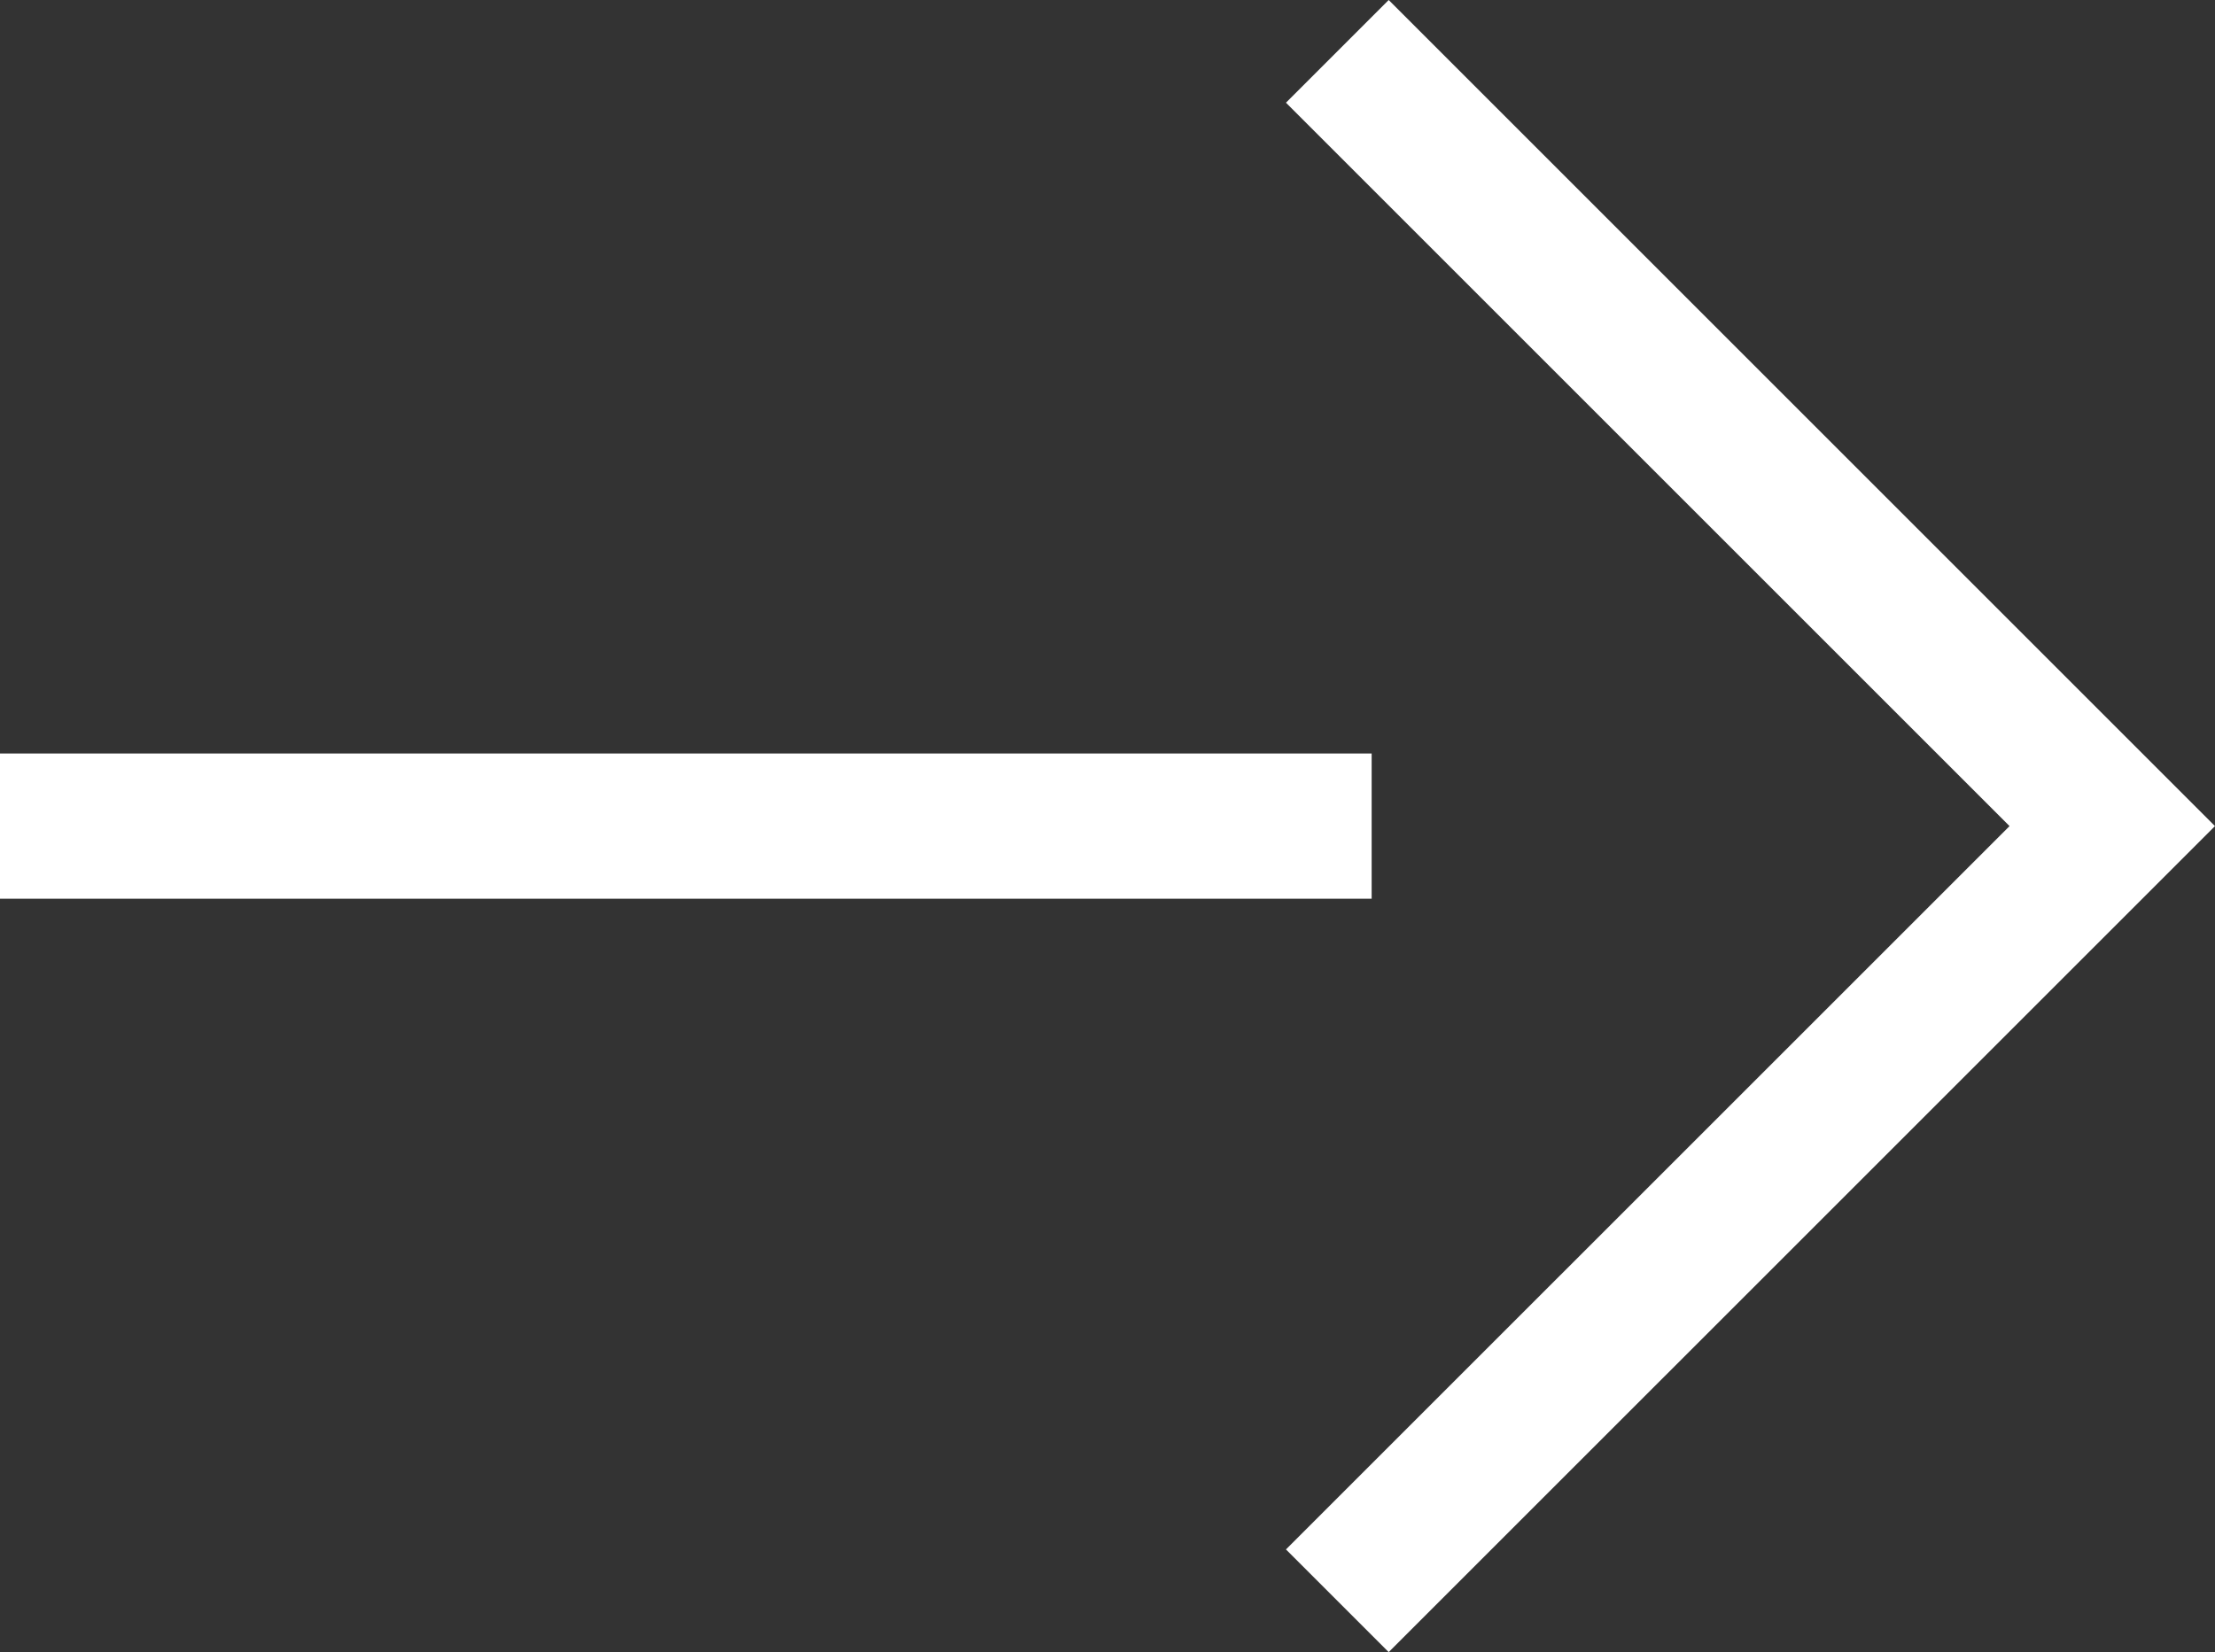
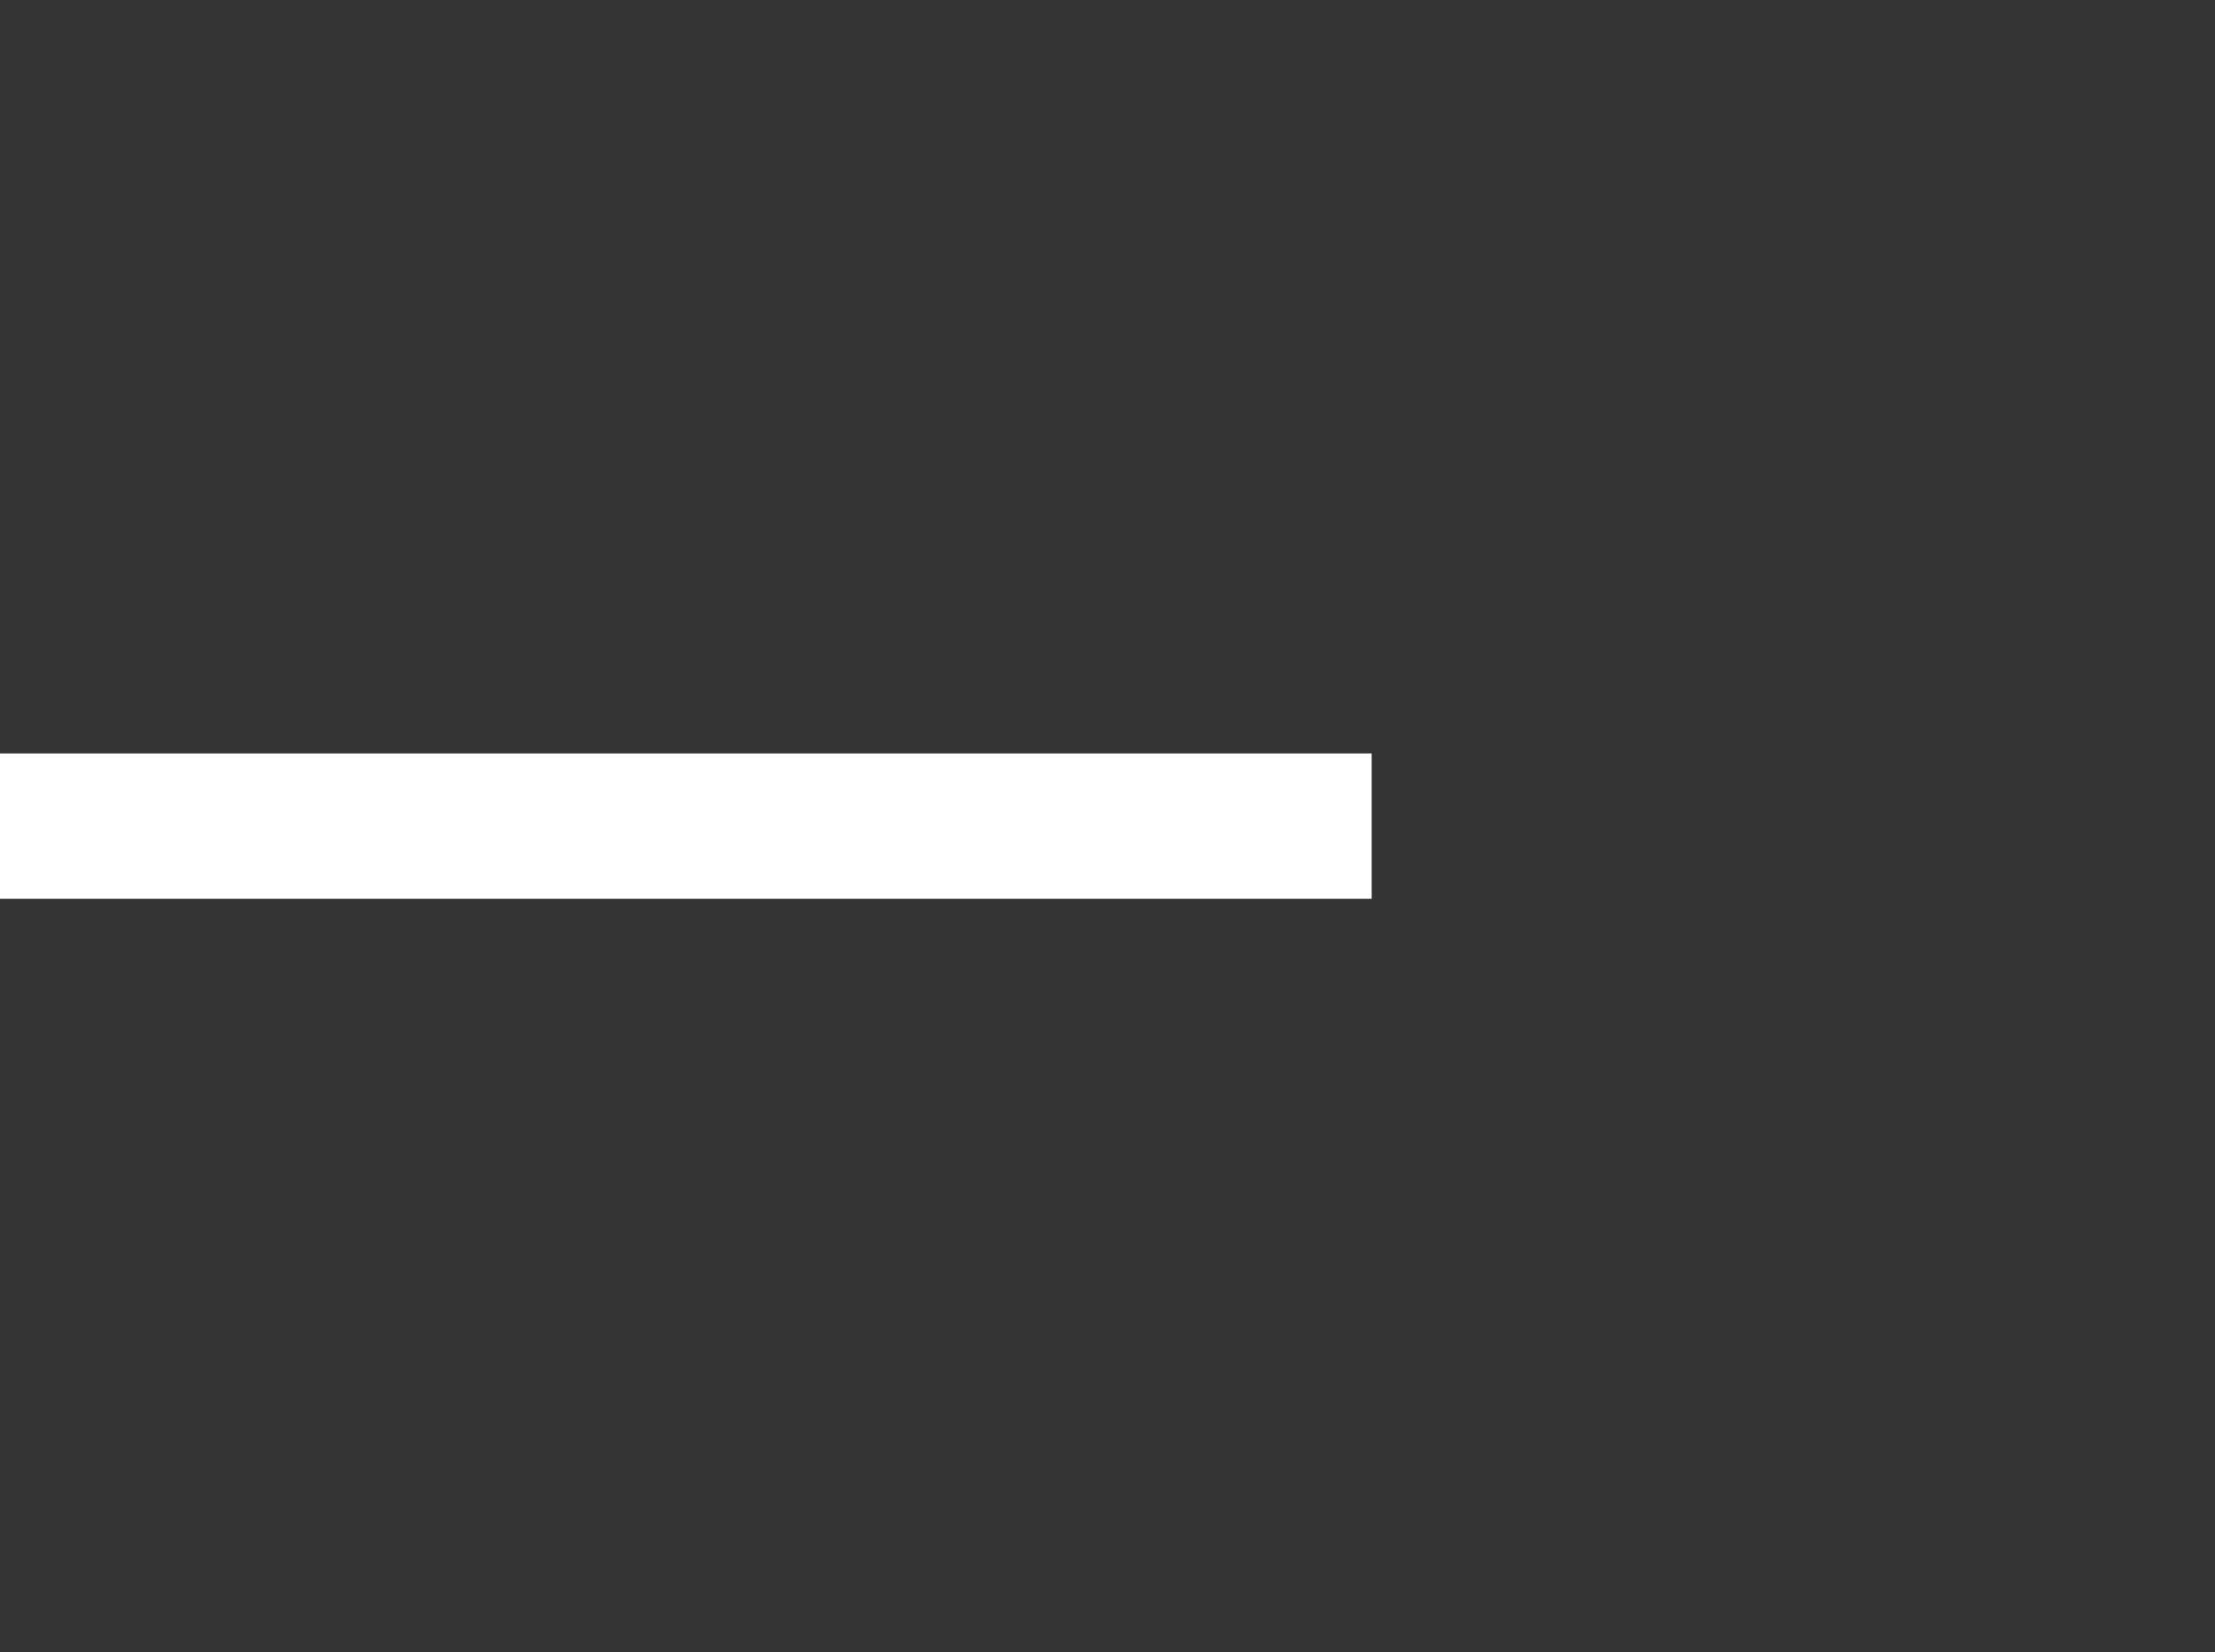
<svg xmlns="http://www.w3.org/2000/svg" version="1.1" id="图层_1" x="0px" y="0px" width="27.294px" height="20.363px" viewBox="0 0 27.294 20.363" enable-background="new 0 0 27.294 20.363" xml:space="preserve">
  <rect x="0" y="0" width="27.294" height="20.363" fill="#333333" stroke="none" />
  <line fill="none" stroke="#FFFFFF" stroke-width="1.79" stroke-miterlimit="10" x1="0" y1="10.182" x2="16.902" y2="10.182" />
-   <polyline fill="none" stroke="#FFFFFF" stroke-width="1.79" stroke-miterlimit="10" points="16.479,0.633 26.028,10.182   16.479,19.73 " />
</svg>